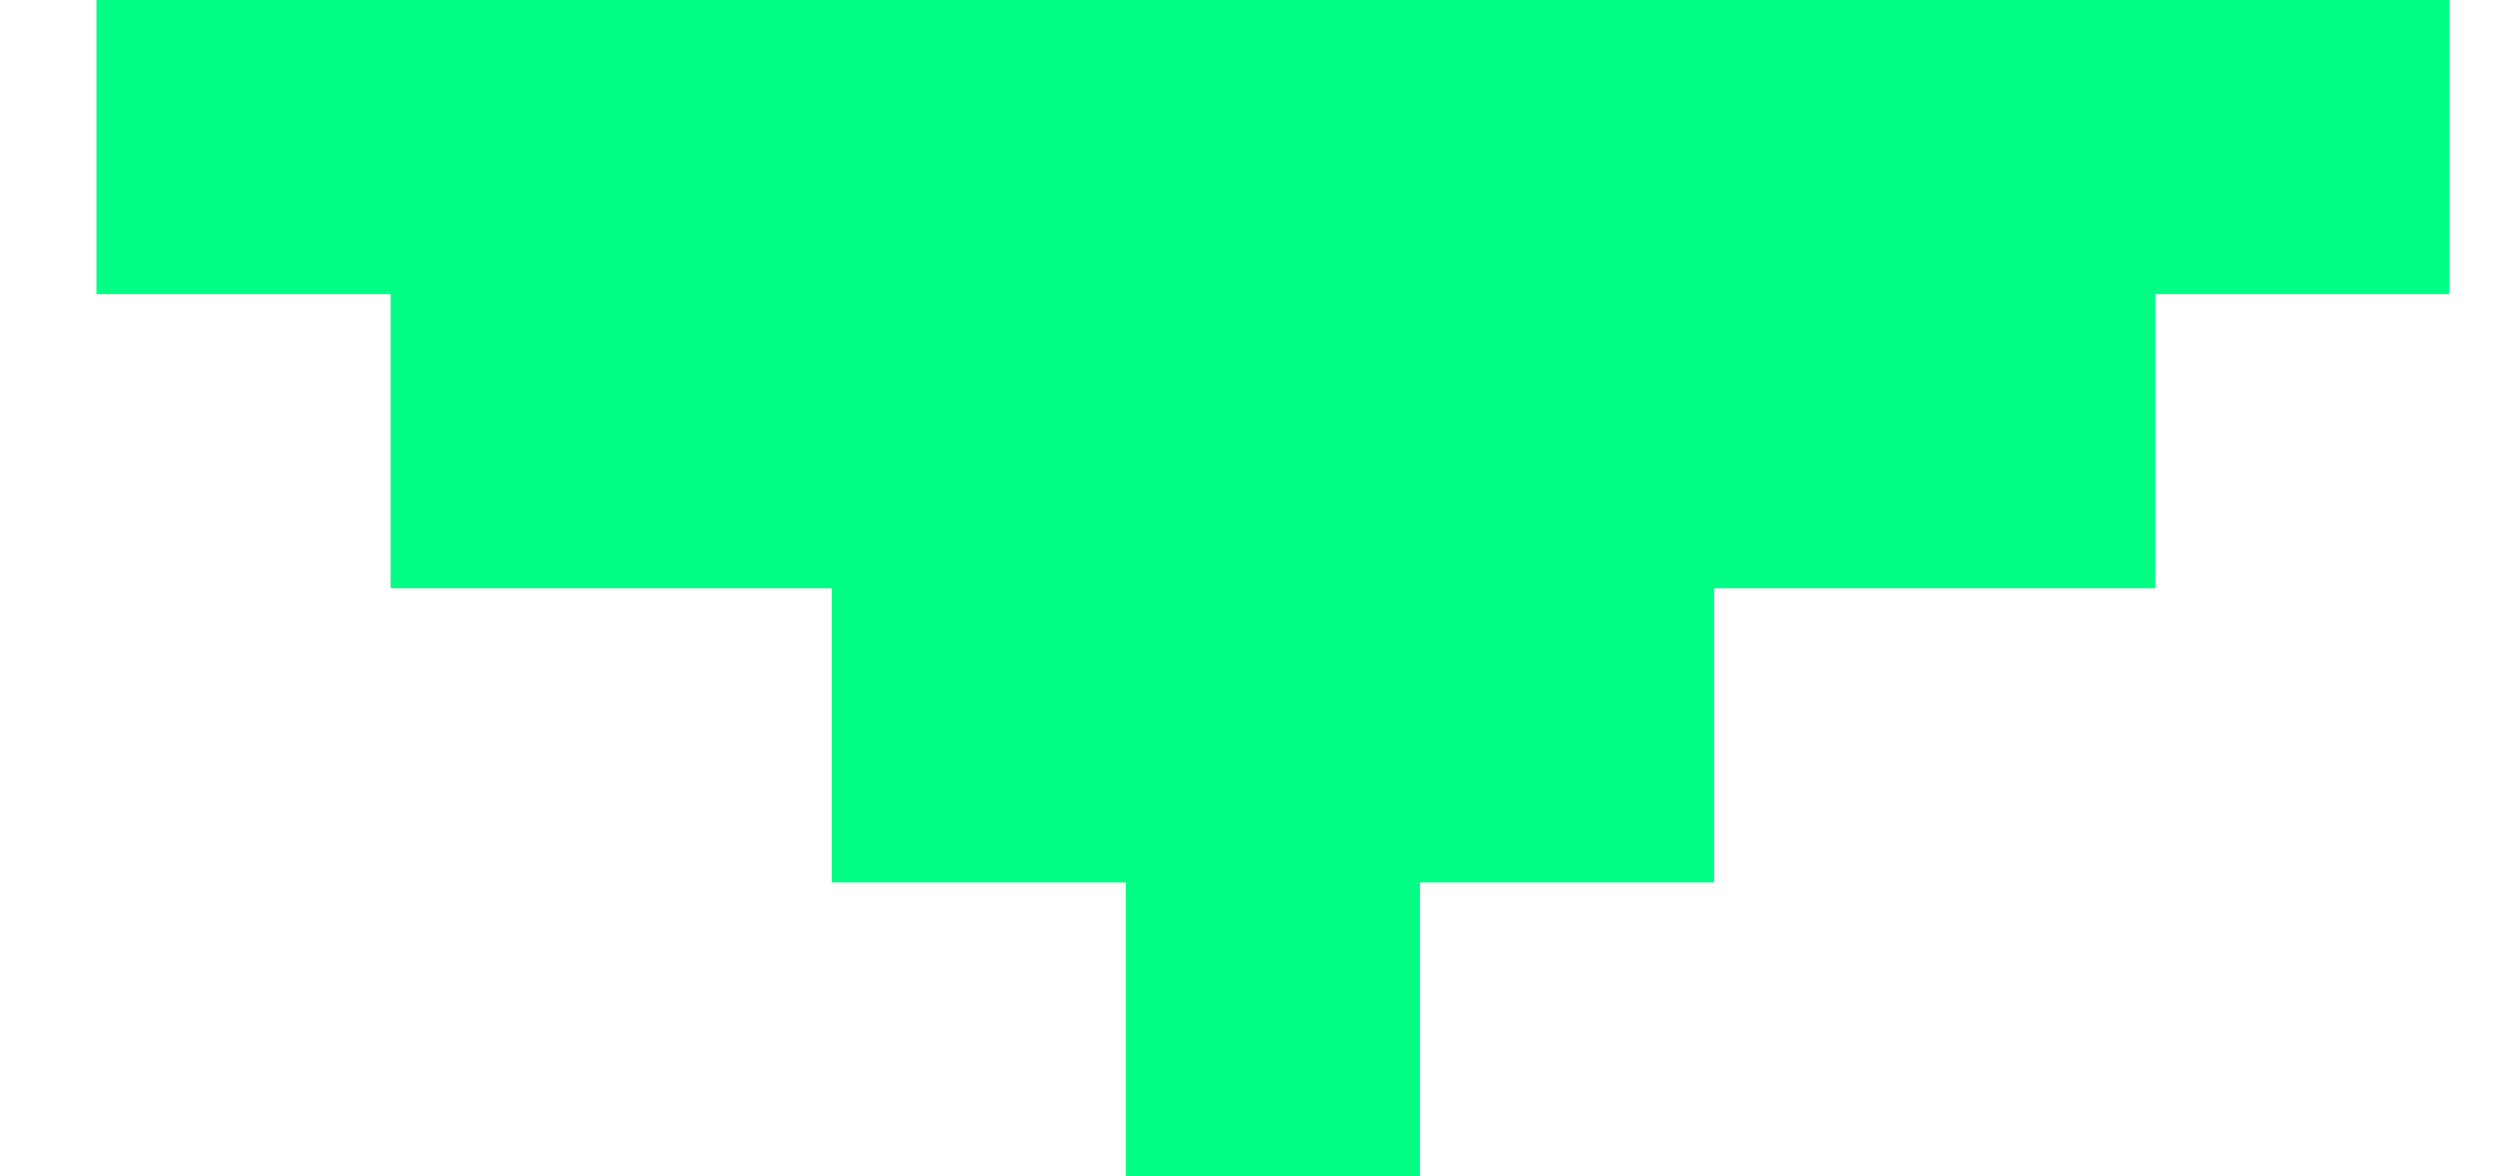
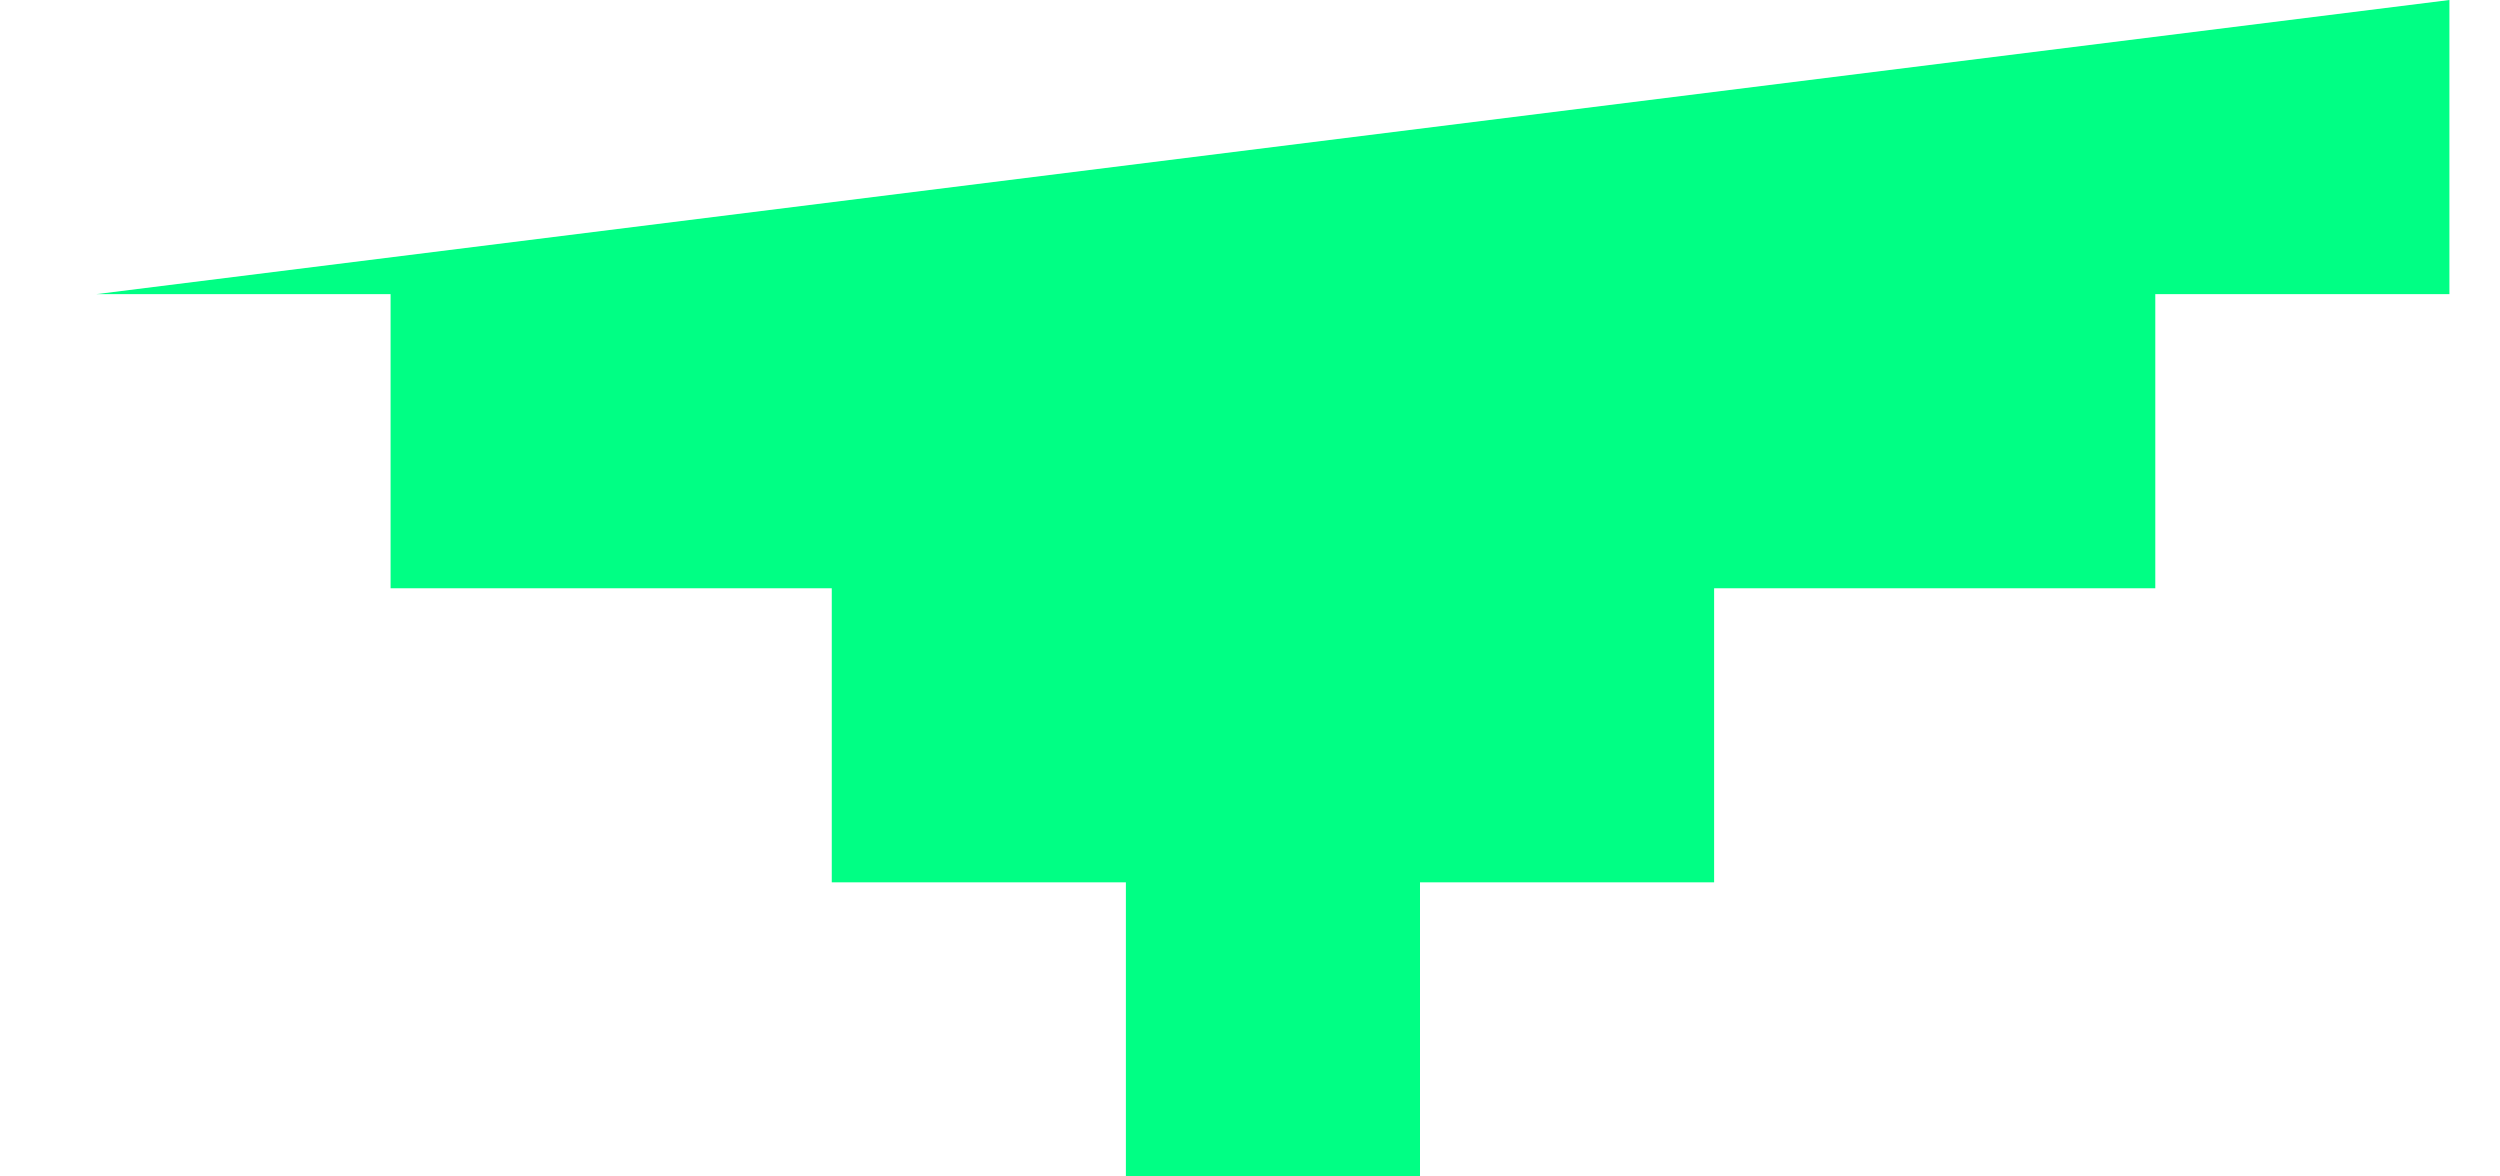
<svg xmlns="http://www.w3.org/2000/svg" width="17" height="8" viewBox="0 0 17 8" fill="none">
-   <path d="M0.656 2L0.656 -6.99382e-07L16.656 0L16.656 2L14.656 2L14.656 4L11.656 4L11.656 6L9.656 6L9.656 8L7.656 8L7.656 6L5.656 6L5.656 4L2.656 4L2.656 2L0.656 2Z" fill="#00FF84" />
+   <path d="M0.656 2L16.656 0L16.656 2L14.656 2L14.656 4L11.656 4L11.656 6L9.656 6L9.656 8L7.656 8L7.656 6L5.656 6L5.656 4L2.656 4L2.656 2L0.656 2Z" fill="#00FF84" />
</svg>